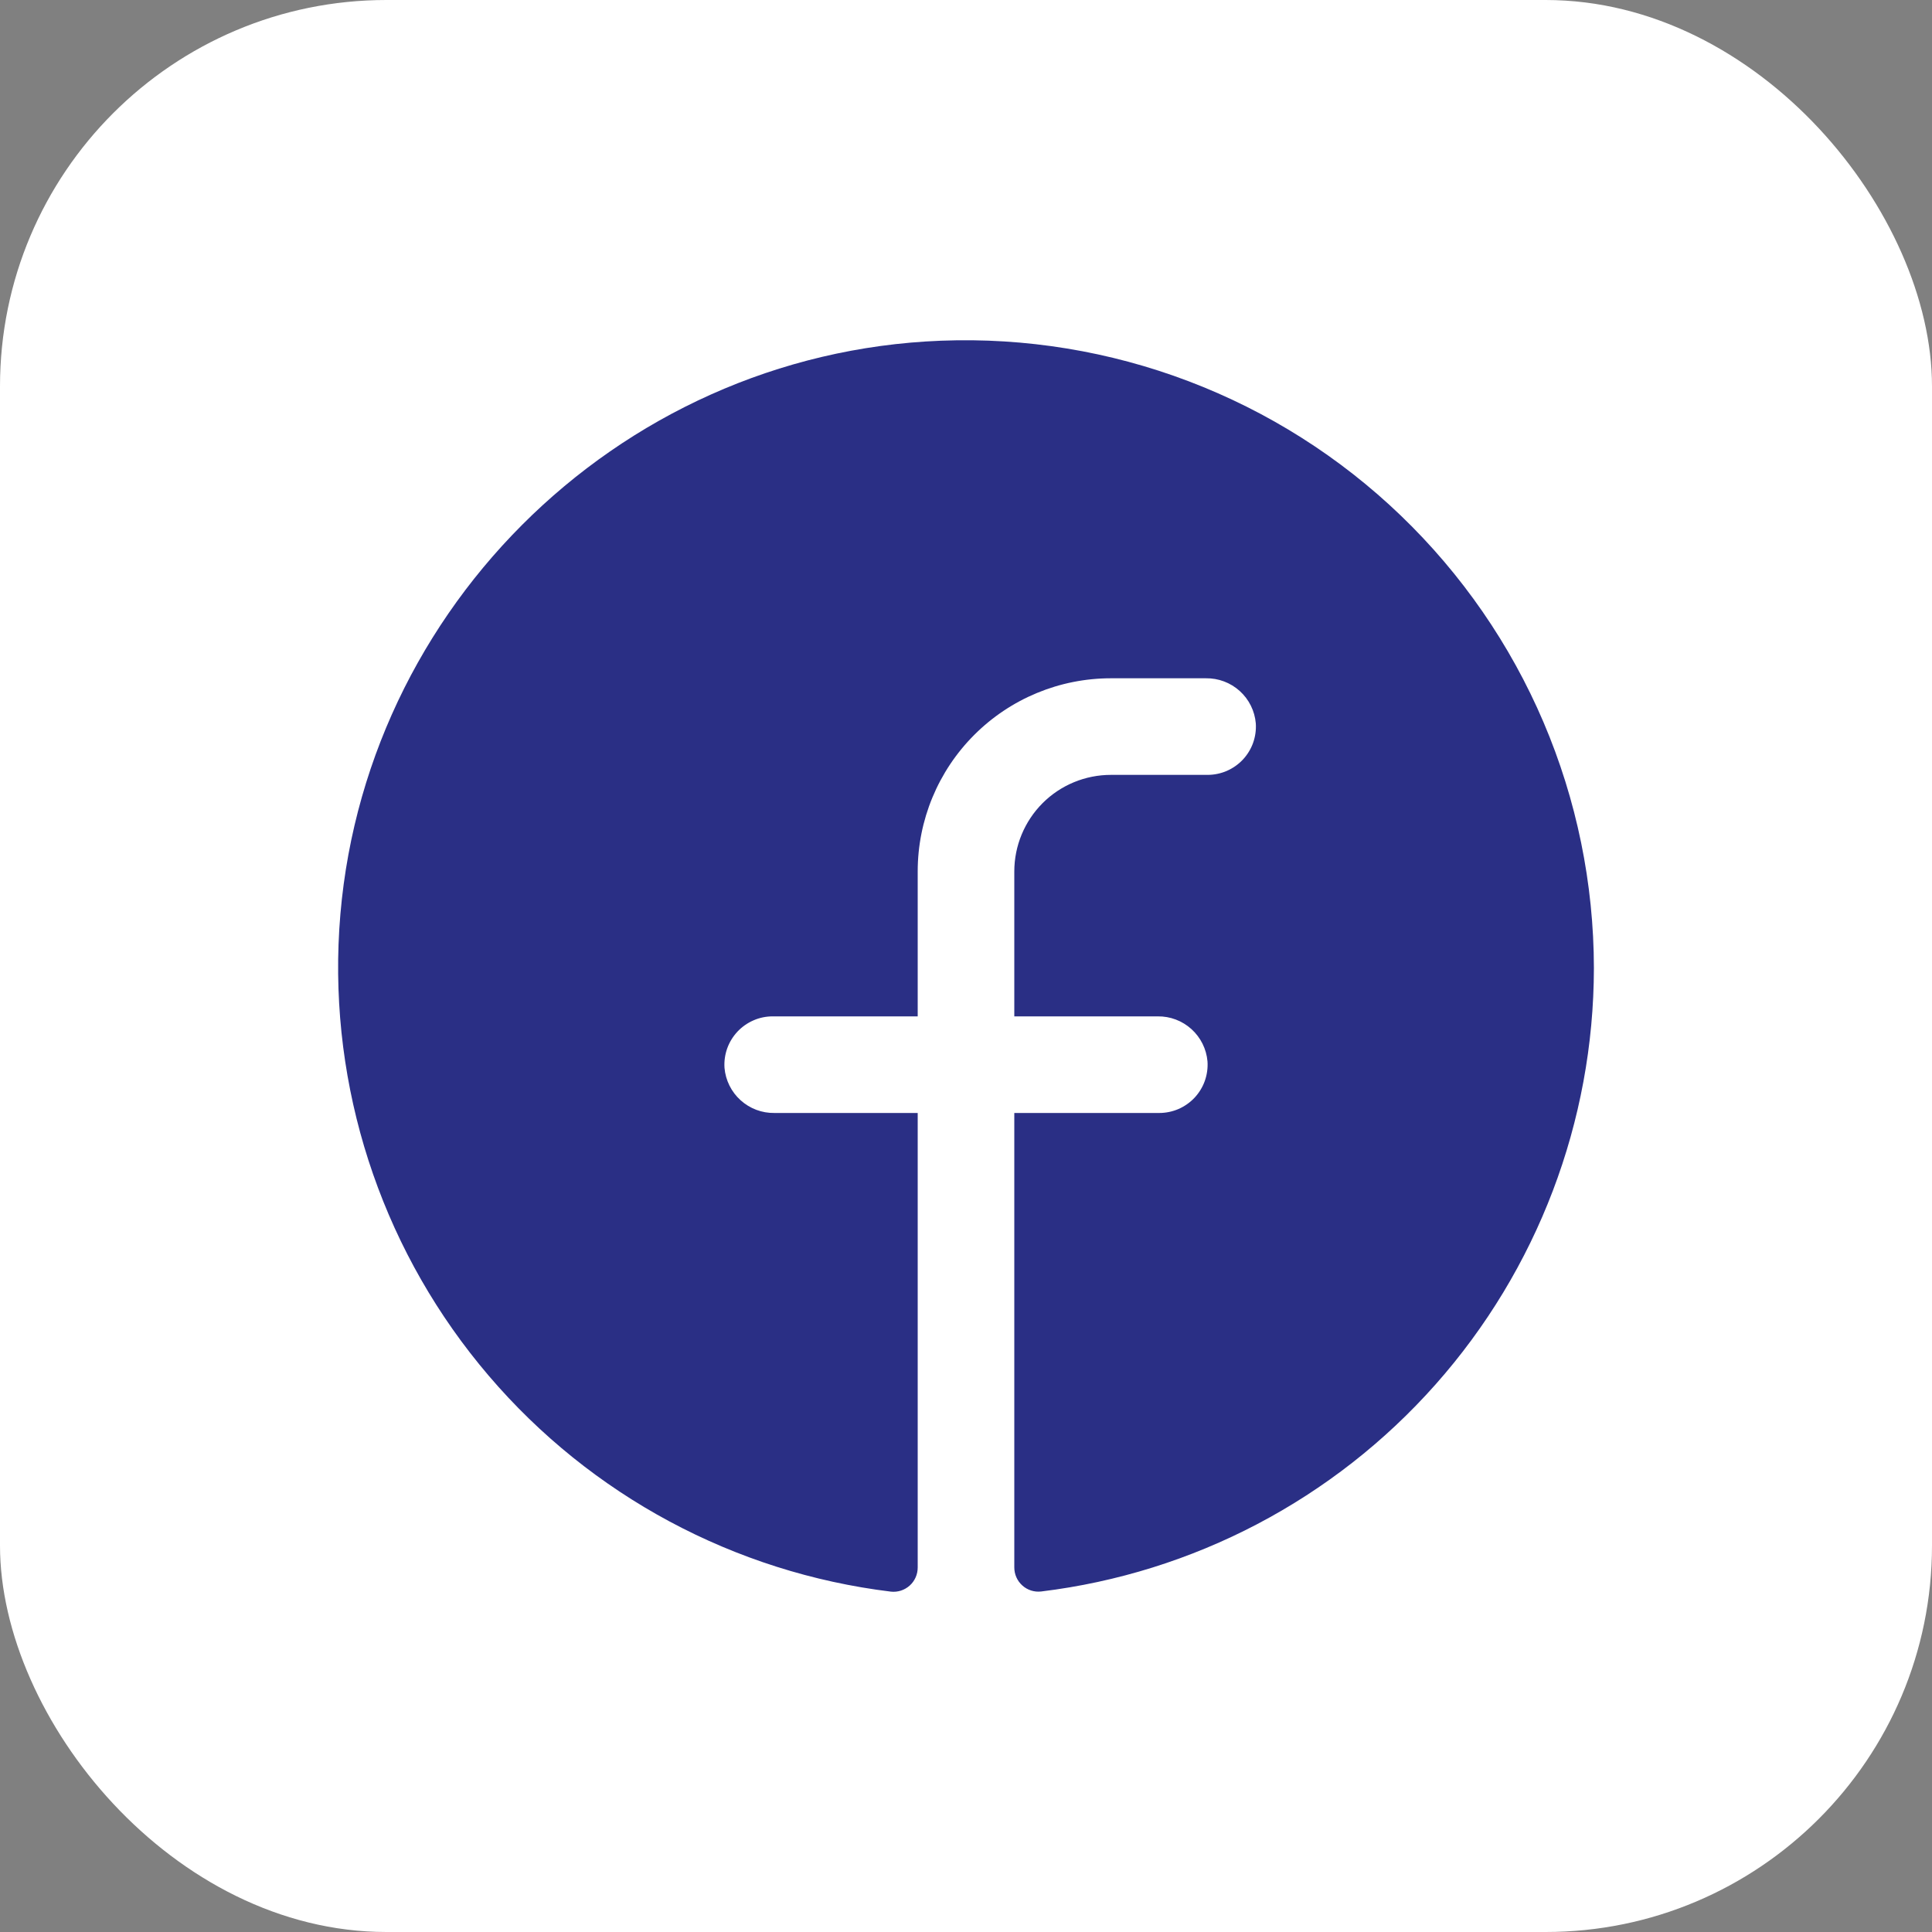
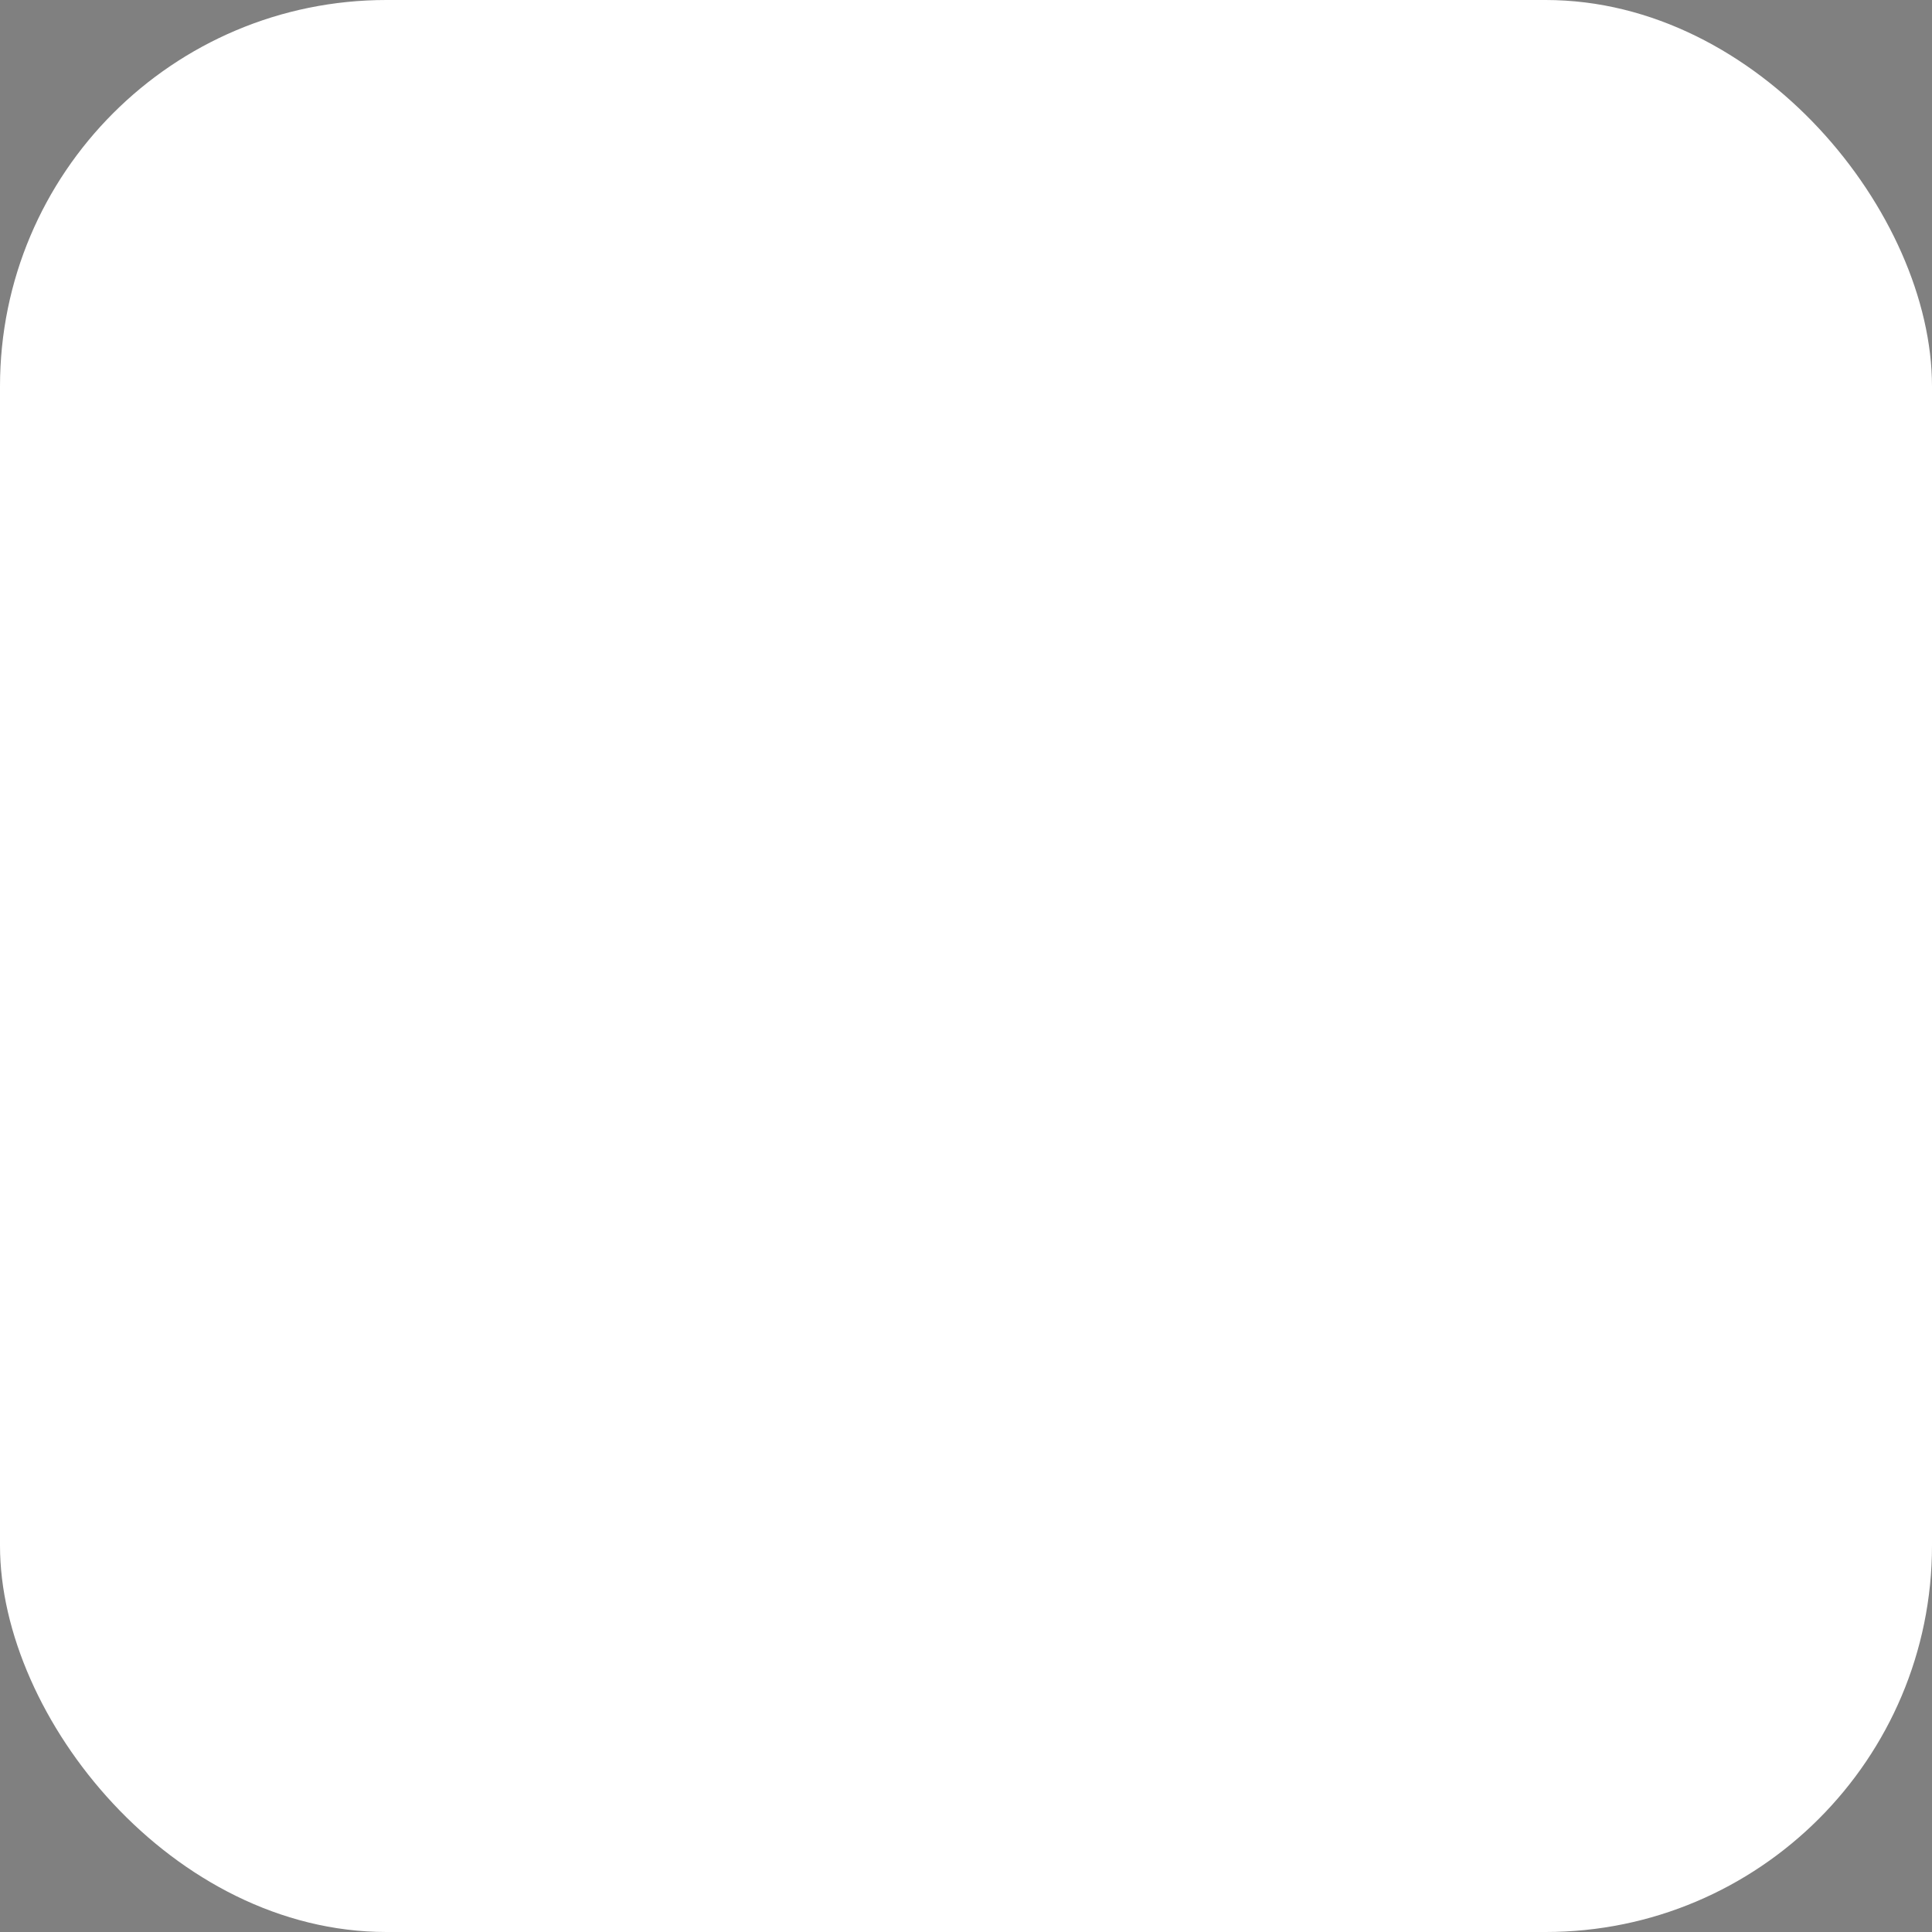
<svg xmlns="http://www.w3.org/2000/svg" width="40" height="40" viewBox="0 0 40 40" fill="none">
  <rect x="0" y="0" width="40" height="40" fill="#808080" stroke="none" />
  <rect width="40" height="40" rx="8" fill="white" />
-   <path d="M33 20.043C32.996 23.22 31.83 26.286 29.722 28.663C27.614 31.041 24.71 32.566 21.556 32.95C21.486 32.958 21.415 32.951 21.348 32.93C21.28 32.908 21.218 32.873 21.166 32.825C21.113 32.778 21.071 32.72 21.043 32.656C21.014 32.591 21 32.521 21 32.45V23.043H24C24.137 23.043 24.273 23.015 24.399 22.961C24.524 22.906 24.638 22.827 24.732 22.727C24.825 22.627 24.898 22.509 24.944 22.38C24.99 22.25 25.009 22.113 25 21.976C24.978 21.719 24.859 21.48 24.668 21.307C24.477 21.134 24.227 21.039 23.969 21.043H21V18.043C21 17.512 21.211 17.004 21.586 16.628C21.961 16.253 22.47 16.043 23 16.043H25C25.137 16.043 25.273 16.015 25.399 15.961C25.524 15.906 25.638 15.827 25.732 15.727C25.825 15.627 25.898 15.509 25.944 15.38C25.99 15.25 26.009 15.113 26 14.976C25.978 14.719 25.859 14.479 25.667 14.306C25.475 14.133 25.225 14.039 24.966 14.043H23C21.939 14.043 20.922 14.464 20.172 15.214C19.421 15.964 19 16.982 19 18.043V21.043H16C15.863 21.042 15.727 21.07 15.601 21.125C15.476 21.179 15.362 21.259 15.268 21.359C15.175 21.459 15.102 21.577 15.056 21.706C15.01 21.835 14.991 21.972 15 22.109C15.022 22.366 15.141 22.606 15.333 22.779C15.525 22.953 15.775 23.047 16.034 23.043H19V32.453C19 32.523 18.986 32.593 18.957 32.658C18.929 32.722 18.887 32.78 18.835 32.827C18.782 32.874 18.72 32.91 18.653 32.932C18.586 32.953 18.515 32.961 18.445 32.953C15.207 32.558 12.234 30.963 10.117 28.481C7.999 26 6.89 22.814 7.009 19.554C7.259 12.804 12.726 7.316 19.481 7.054C21.23 6.986 22.975 7.272 24.611 7.894C26.247 8.516 27.74 9.461 29.002 10.674C30.264 11.887 31.269 13.341 31.956 14.951C32.643 16.561 32.998 18.293 33 20.043Z" fill="#2A2F85" />
</svg>